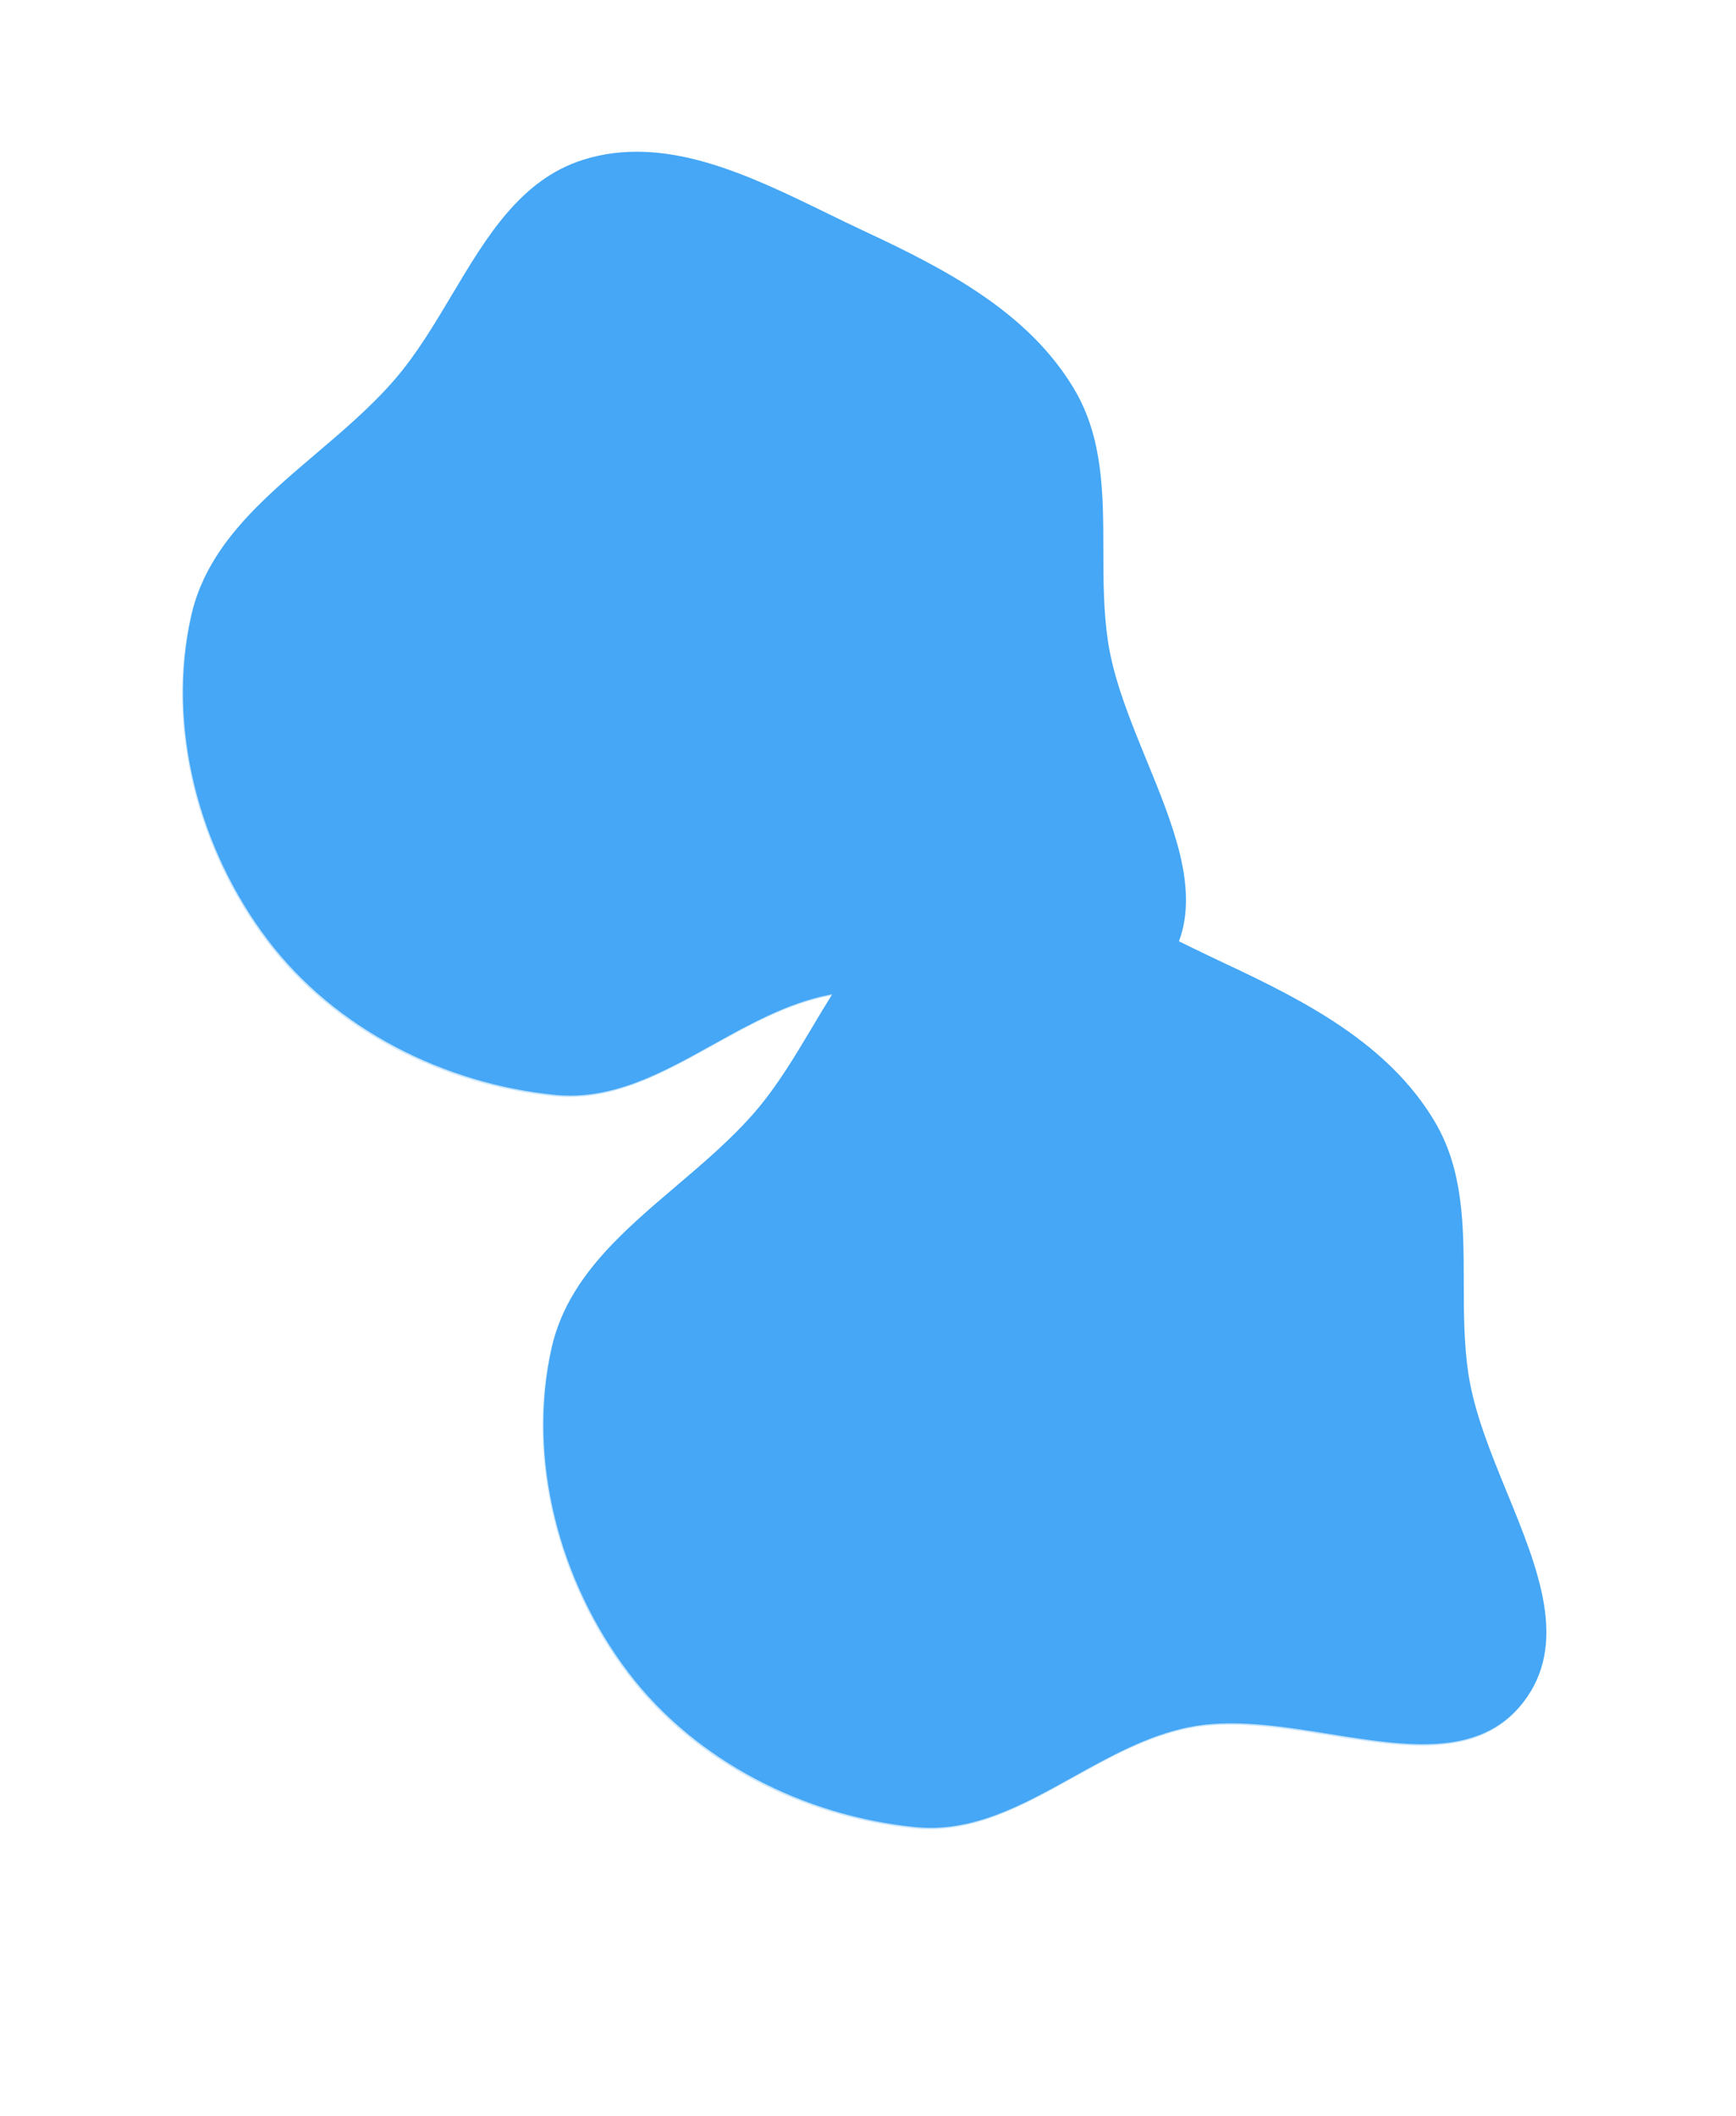
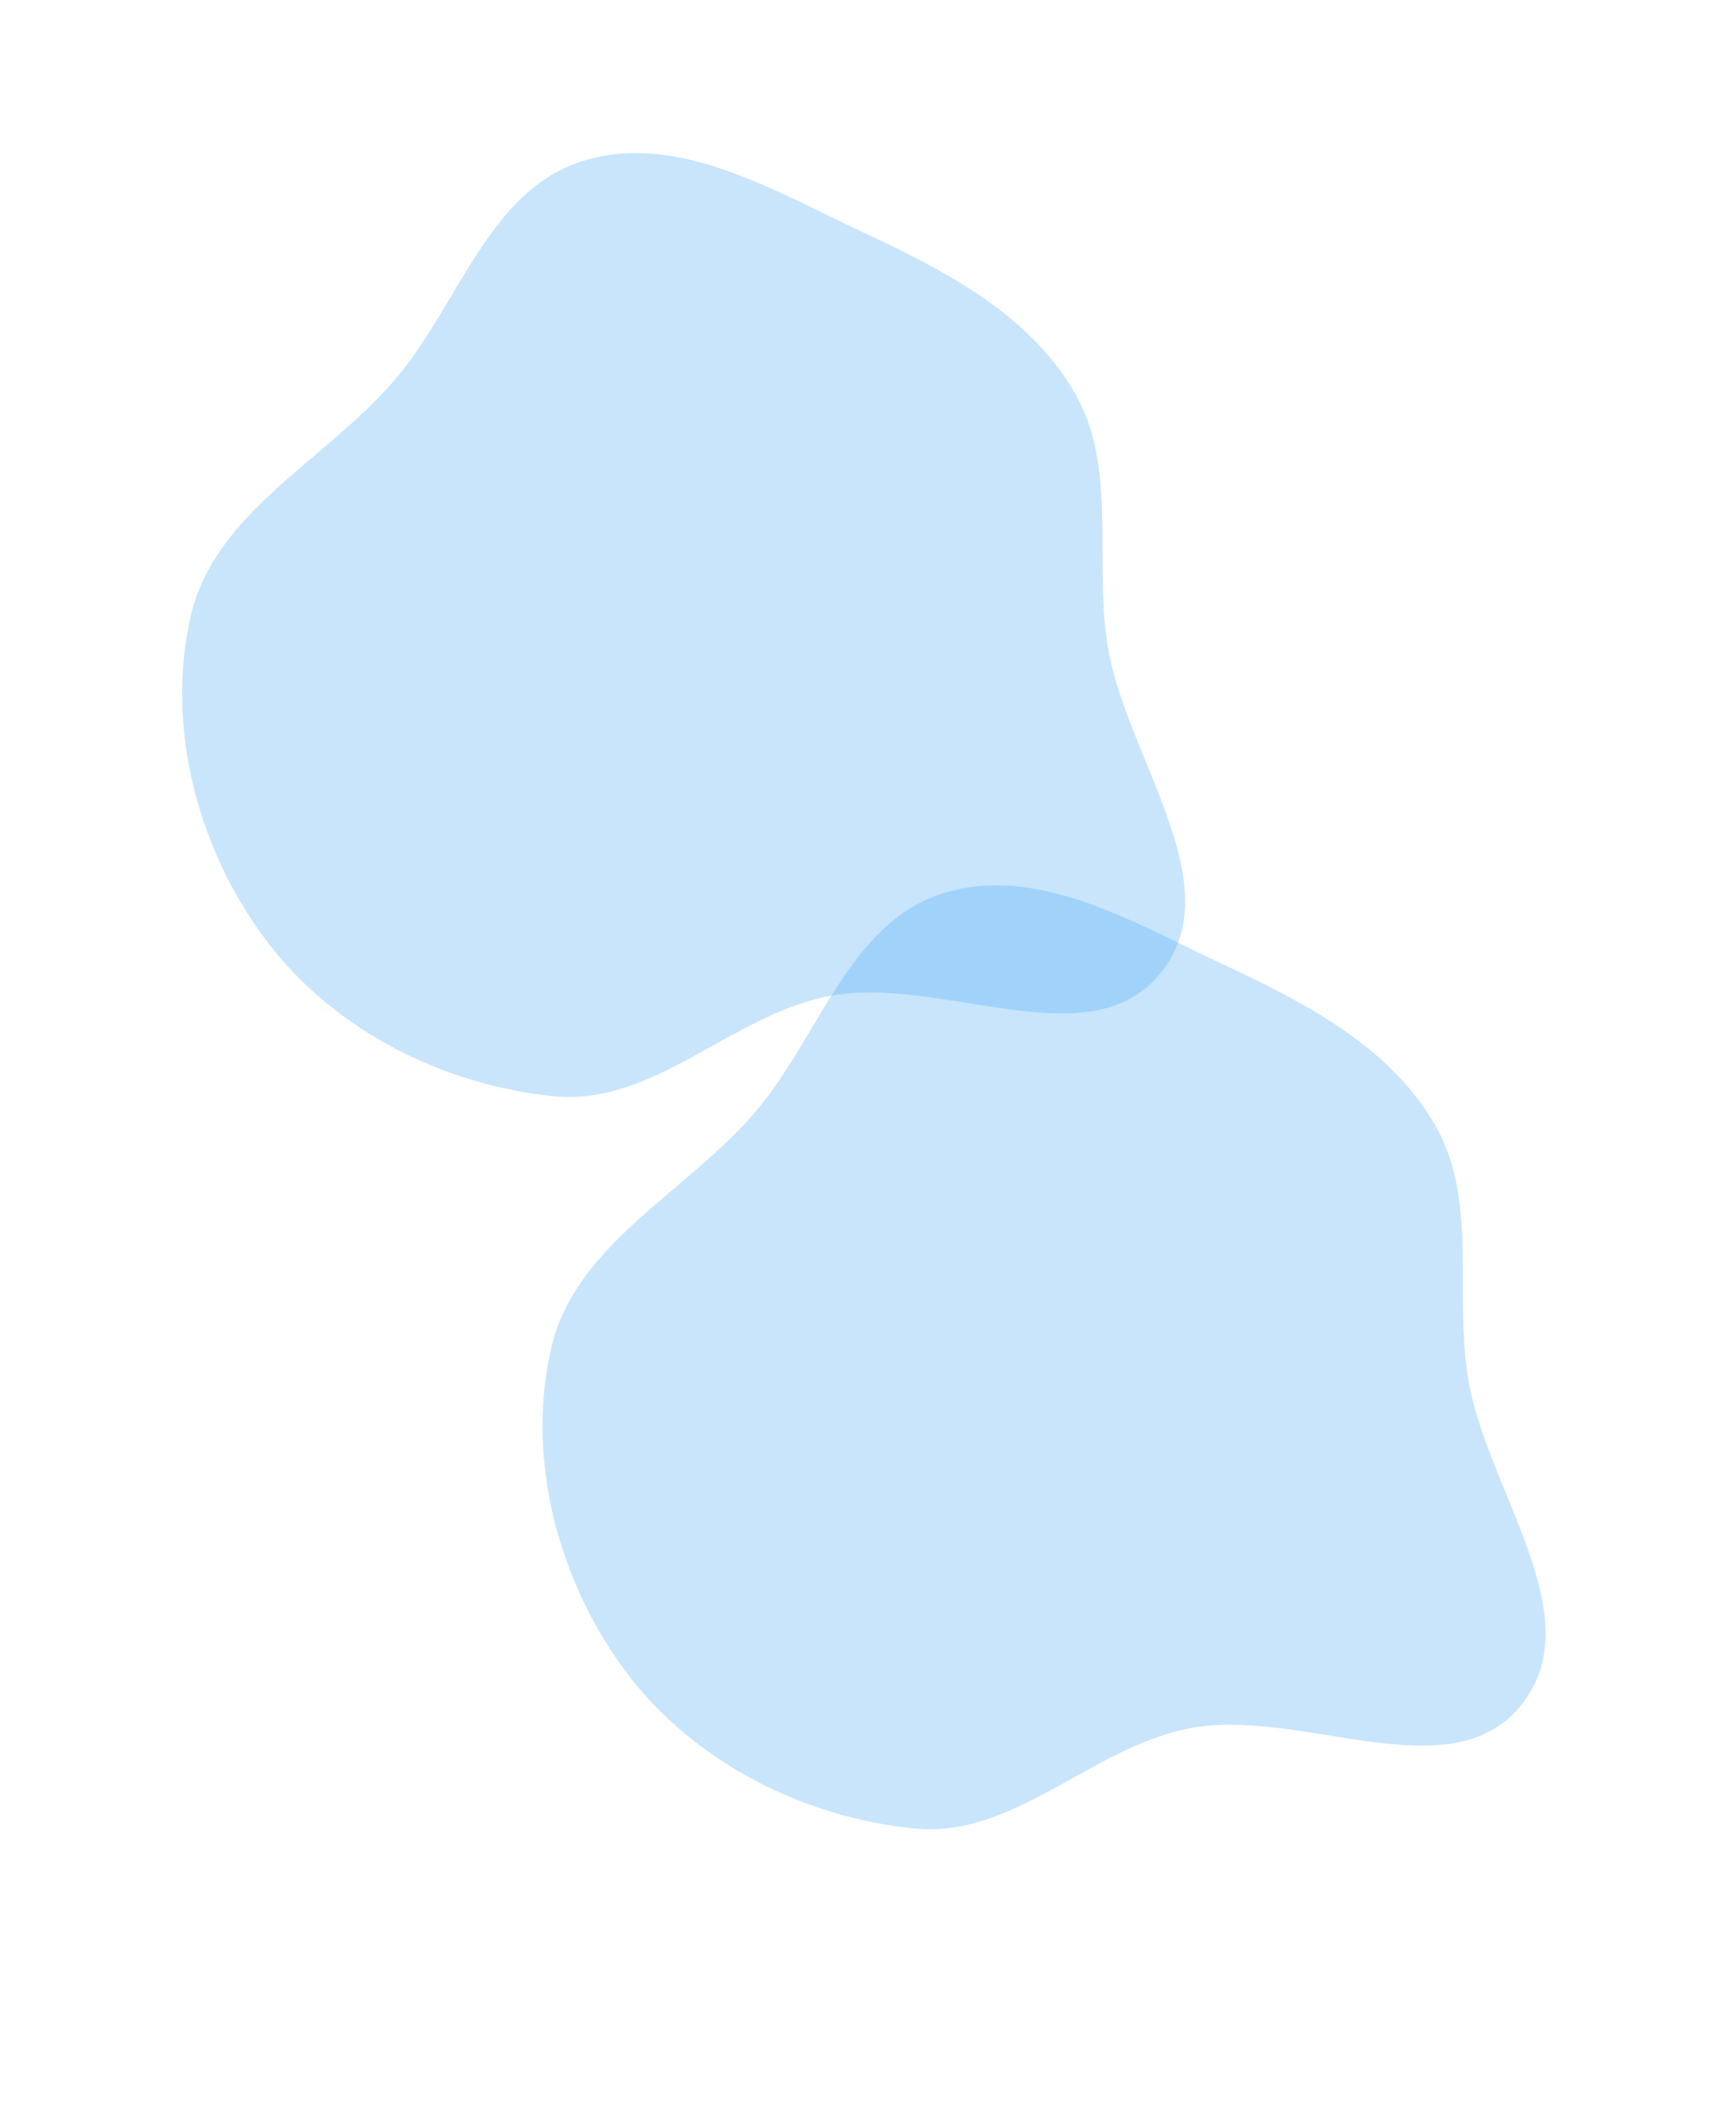
<svg xmlns="http://www.w3.org/2000/svg" width="1110" height="1353" viewBox="0 0 1110 1353" fill="none">
-   <path fill-rule="evenodd" clip-rule="evenodd" d="M171.332 601.136C127.25 543.028 106.287 464.496 122.41 393.364C132.396 349.306 166.853 319.995 201.893 290.189C219.712 275.031 237.681 259.745 252.66 242.327C266.522 226.206 277.857 207.189 289.096 188.332C311.2 151.246 332.935 114.779 372.807 102.18C424.985 85.692 478.295 111.689 528.838 136.336C536.742 140.191 544.578 144.012 552.332 147.633C604.458 171.974 657.484 199.391 686.882 248.843C705.368 279.94 705.429 315.57 705.492 351.815C705.526 371.331 705.56 391.025 708.471 410.286C712.199 434.955 722.737 460.705 733.169 486.196C749.984 527.284 766.524 567.698 753.829 601.831C755.648 602.717 757.464 603.602 759.276 604.486C767.18 608.34 775.016 612.161 782.77 615.782C834.897 640.124 887.923 667.541 917.32 716.993C935.806 748.089 935.868 783.719 935.93 819.964C935.964 839.48 935.998 859.175 938.909 878.435C942.638 903.105 953.176 928.855 963.608 954.346C983.649 1003.32 1003.3 1051.33 973.528 1088.89C945.736 1123.96 898.882 1116.45 850.274 1108.66C819.364 1103.71 787.745 1098.65 759.868 1104.34C733.686 1109.69 709.828 1122.95 686.263 1136.05L686.262 1136.05C653.874 1154.06 622.04 1171.75 585.487 1168.17C514.534 1161.23 444.857 1126.08 401.77 1069.29C357.689 1011.18 336.726 932.645 352.849 861.514C362.835 817.456 397.292 788.145 432.331 758.338C450.15 743.18 468.119 727.895 483.098 710.476C496.961 694.355 508.295 675.338 519.535 656.481C523.714 649.47 527.879 642.481 532.157 635.67C531.244 635.833 530.335 636.007 529.429 636.192C503.247 641.541 479.389 654.803 455.823 667.903C423.436 685.907 391.602 703.603 355.048 700.025C284.096 693.079 214.419 657.933 171.332 601.136Z" fill="#45A7F5" />
  <g style="mix-blend-mode:color-burn" opacity="0.3">
    <path fill-rule="evenodd" clip-rule="evenodd" d="M170.788 602.017C126.706 543.909 105.744 465.376 121.866 394.245C136.931 327.782 207.683 294.878 252.116 243.207C293.242 195.382 312.118 122.066 372.263 103.061C432.601 83.994 494.453 121.74 551.788 148.513C603.915 172.855 656.941 200.272 686.338 249.724C714.778 297.564 699.61 356.136 707.927 411.167C718.818 483.227 787.813 564.509 742.546 621.625C697.081 678.99 600.601 622.42 528.886 637.072C466.718 649.773 417.654 707.087 354.504 700.905C283.552 693.959 213.875 658.814 170.788 602.017Z" fill="#45A7F5" />
  </g>
  <g style="mix-blend-mode:color-burn" opacity="0.3">
    <path fill-rule="evenodd" clip-rule="evenodd" d="M401.226 1070.17C357.145 1012.06 336.182 933.526 352.305 862.394C367.369 795.931 438.121 763.028 482.554 711.357C523.681 663.531 542.557 590.215 602.702 571.21C663.039 552.144 724.891 589.889 782.226 616.663C834.353 641.004 887.379 668.421 916.777 717.873C945.216 765.714 930.048 824.286 938.366 879.316C949.256 951.377 1018.25 1032.66 972.984 1089.77C927.519 1147.14 831.04 1090.57 759.324 1105.22C697.157 1117.92 648.093 1175.24 584.943 1169.05C513.991 1162.11 444.314 1126.96 401.226 1070.17Z" fill="#45A7F5" />
  </g>
</svg>